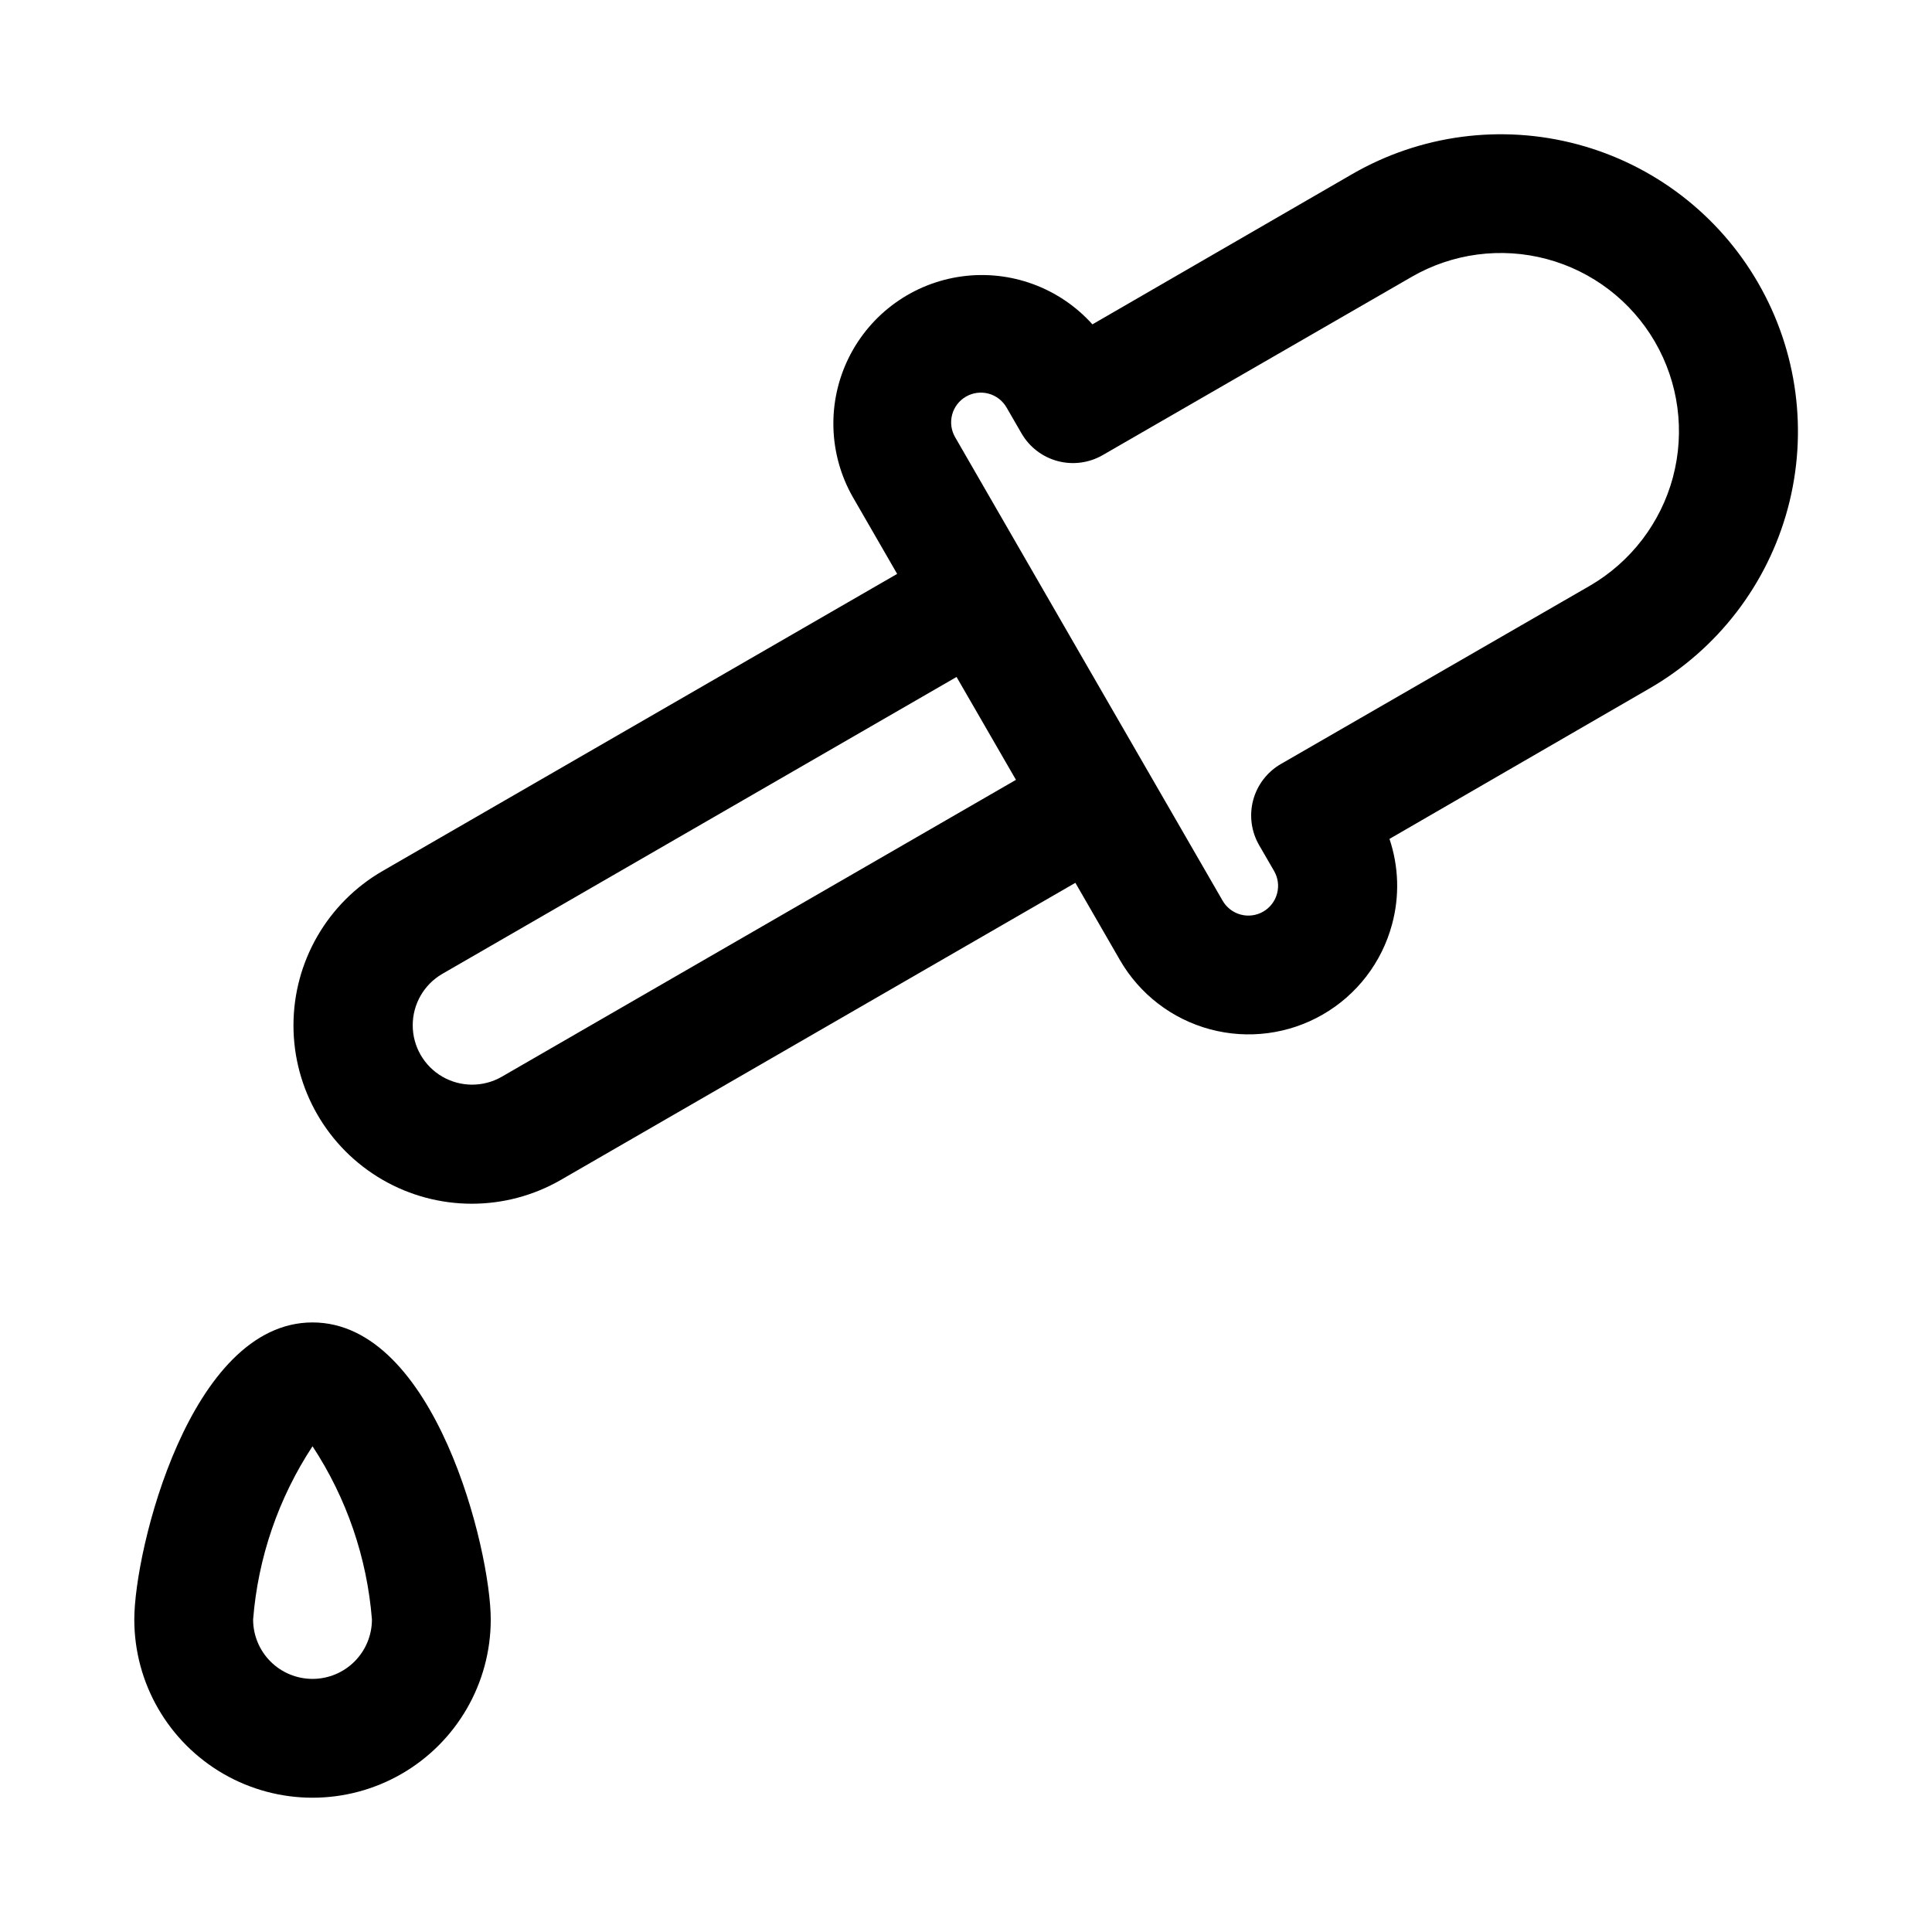
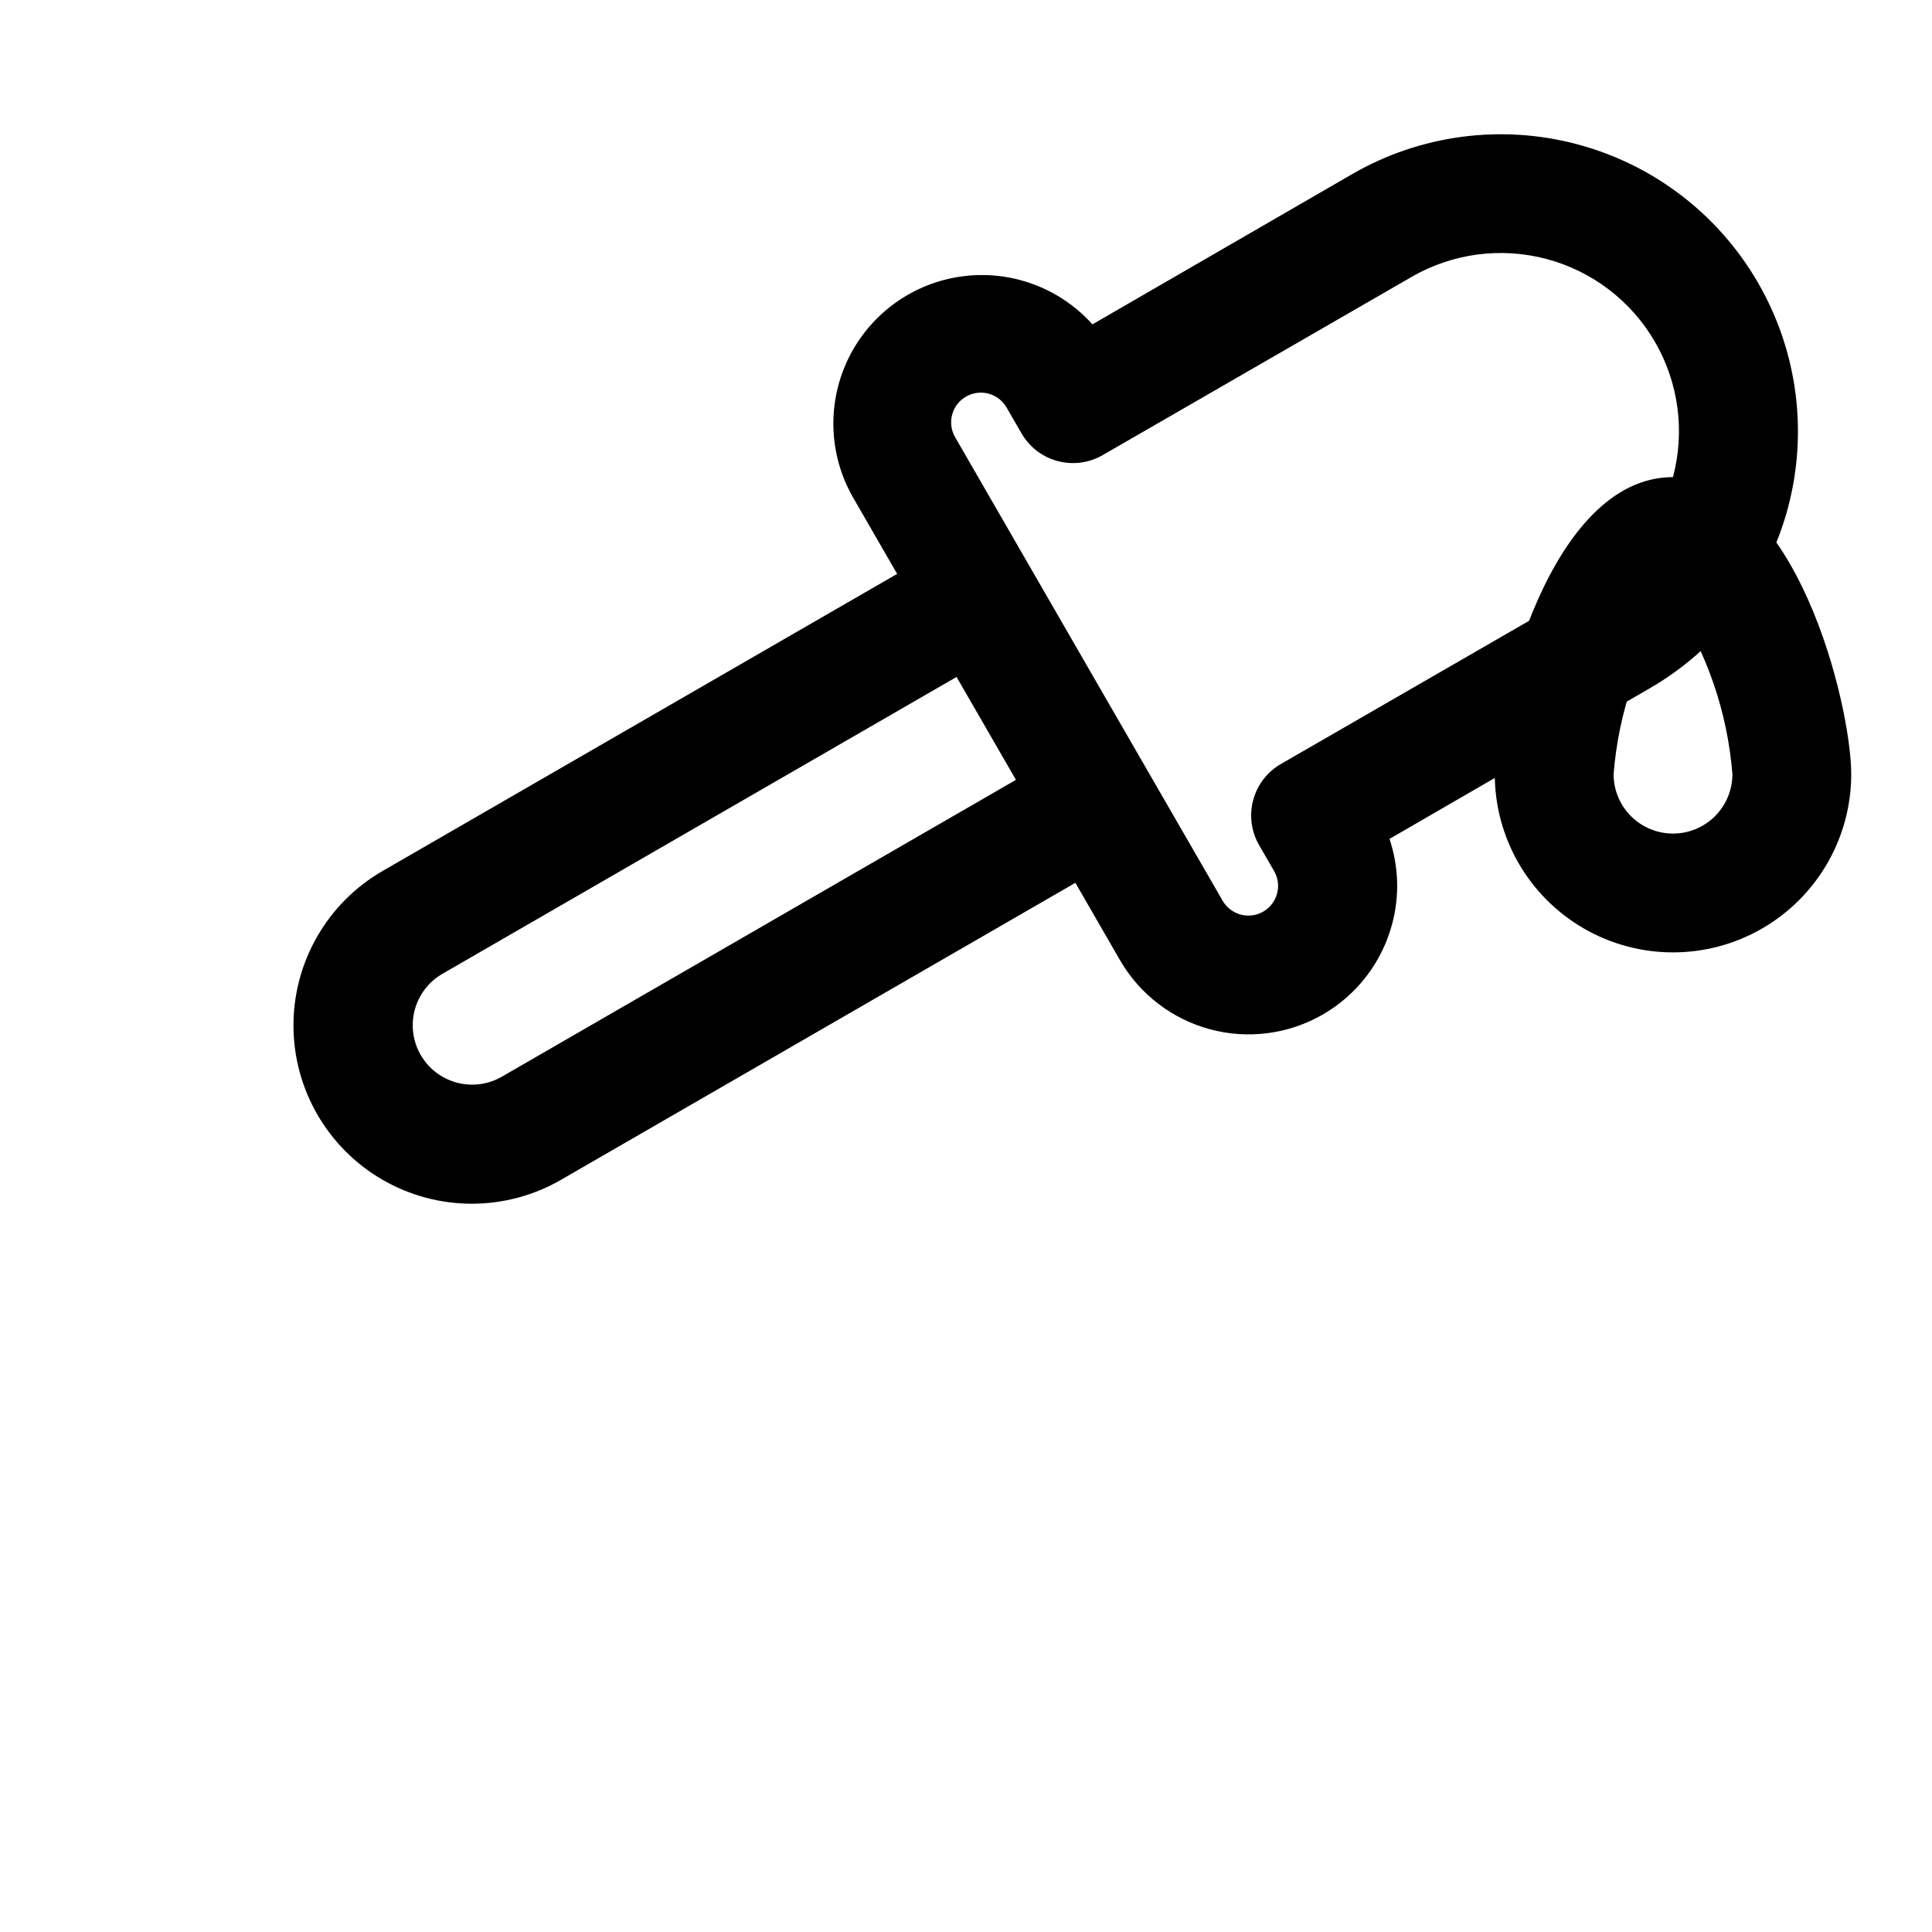
<svg xmlns="http://www.w3.org/2000/svg" fill="#000000" width="800px" height="800px" version="1.1" viewBox="144 144 512 512">
-   <path d="m609.9 218.94c-10.441-18.086-27.645-31.281-47.816-36.68-20.172-5.402-41.664-2.566-59.746 7.883l-68.836 39.816c-8.715-9.711-21.68-14.473-34.609-12.711s-24.148 9.82-29.945 21.512c-5.797 11.691-5.426 25.496 0.996 36.859l11.809 20.469-136.34 78.719c-14.621 8.438-23.637 24.035-23.641 40.918-0.004 16.883 8.996 32.488 23.617 40.934 14.617 8.449 32.633 8.453 47.258 0.016l136.34-78.719 11.809 20.469c5.211 9.039 13.805 15.641 23.887 18.348 10.078 2.707 20.82 1.301 29.863-3.91 9.043-5.215 15.648-13.805 18.355-23.887 2.027-7.449 1.789-15.336-0.676-22.656l68.832-39.832c18.105-10.418 31.32-27.613 36.734-47.789 5.41-20.176 2.57-41.676-7.891-59.758zm-333 210.45c-4.867 2.766-10.84 2.738-15.684-0.07-4.844-2.812-7.828-7.984-7.84-13.582-0.012-5.602 2.949-10.785 7.781-13.617l136.34-78.719 15.742 27.266zm310.46-158.95c-3.25 12.133-11.176 22.488-22.039 28.797l-81.867 47.23h-0.004c-3.621 2.09-6.262 5.531-7.344 9.566-1.078 4.039-0.512 8.34 1.582 11.957l3.938 6.801c1.059 1.809 1.355 3.965 0.816 5.992-0.535 2.027-1.855 3.758-3.672 4.805-1.816 1.051-3.977 1.332-6 0.781-2.023-0.551-3.742-1.883-4.781-3.707l-19.68-34.086-15.742-27.27-35.426-61.402c-1.059-1.809-1.355-3.965-0.82-5.992 0.535-2.027 1.859-3.758 3.676-4.805 1.816-1.047 3.977-1.328 6-0.781 2.023 0.551 3.742 1.887 4.777 3.707l3.938 6.816c2.09 3.617 5.527 6.258 9.559 7.336 4.035 1.082 8.332 0.516 11.949-1.57l81.867-47.23v-0.004c10.84-6.262 23.719-7.961 35.812-4.734 12.09 3.231 22.406 11.125 28.684 21.957 6.273 10.828 7.992 23.707 4.777 35.805zm-360.54 224.02c-32.512 0-47.23 60.379-47.23 78.719v0.004c0 16.875 9.004 32.465 23.617 40.902s32.617 8.438 47.23 0c14.613-8.438 23.617-24.027 23.617-40.902 0-18.344-14.723-78.723-47.234-78.723zm0 94.465c-4.176 0-8.18-1.656-11.133-4.609-2.949-2.953-4.609-6.957-4.609-11.133 1.297-16.387 6.715-32.176 15.742-45.91 9.031 13.734 14.445 29.523 15.746 45.91 0 4.176-1.66 8.18-4.613 11.133-2.953 2.953-6.957 4.609-11.133 4.609z" />
+   <path d="m609.9 218.94c-10.441-18.086-27.645-31.281-47.816-36.68-20.172-5.402-41.664-2.566-59.746 7.883l-68.836 39.816c-8.715-9.711-21.68-14.473-34.609-12.711s-24.148 9.82-29.945 21.512c-5.797 11.691-5.426 25.496 0.996 36.859l11.809 20.469-136.34 78.719c-14.621 8.438-23.637 24.035-23.641 40.918-0.004 16.883 8.996 32.488 23.617 40.934 14.617 8.449 32.633 8.453 47.258 0.016l136.34-78.719 11.809 20.469c5.211 9.039 13.805 15.641 23.887 18.348 10.078 2.707 20.82 1.301 29.863-3.91 9.043-5.215 15.648-13.805 18.355-23.887 2.027-7.449 1.789-15.336-0.676-22.656l68.832-39.832c18.105-10.418 31.32-27.613 36.734-47.789 5.41-20.176 2.57-41.676-7.891-59.758zm-333 210.45c-4.867 2.766-10.84 2.738-15.684-0.07-4.844-2.812-7.828-7.984-7.84-13.582-0.012-5.602 2.949-10.785 7.781-13.617l136.34-78.719 15.742 27.266zm310.46-158.95c-3.25 12.133-11.176 22.488-22.039 28.797l-81.867 47.23h-0.004c-3.621 2.09-6.262 5.531-7.344 9.566-1.078 4.039-0.512 8.34 1.582 11.957l3.938 6.801c1.059 1.809 1.355 3.965 0.816 5.992-0.535 2.027-1.855 3.758-3.672 4.805-1.816 1.051-3.977 1.332-6 0.781-2.023-0.551-3.742-1.883-4.781-3.707l-19.68-34.086-15.742-27.27-35.426-61.402c-1.059-1.809-1.355-3.965-0.82-5.992 0.535-2.027 1.859-3.758 3.676-4.805 1.816-1.047 3.977-1.328 6-0.781 2.023 0.551 3.742 1.887 4.777 3.707l3.938 6.816c2.09 3.617 5.527 6.258 9.559 7.336 4.035 1.082 8.332 0.516 11.949-1.57l81.867-47.23v-0.004c10.84-6.262 23.719-7.961 35.812-4.734 12.09 3.231 22.406 11.125 28.684 21.957 6.273 10.828 7.992 23.707 4.777 35.805zc-32.512 0-47.23 60.379-47.23 78.719v0.004c0 16.875 9.004 32.465 23.617 40.902s32.617 8.438 47.23 0c14.613-8.438 23.617-24.027 23.617-40.902 0-18.344-14.723-78.723-47.234-78.723zm0 94.465c-4.176 0-8.18-1.656-11.133-4.609-2.949-2.953-4.609-6.957-4.609-11.133 1.297-16.387 6.715-32.176 15.742-45.91 9.031 13.734 14.445 29.523 15.746 45.91 0 4.176-1.66 8.18-4.613 11.133-2.953 2.953-6.957 4.609-11.133 4.609z" />
</svg>